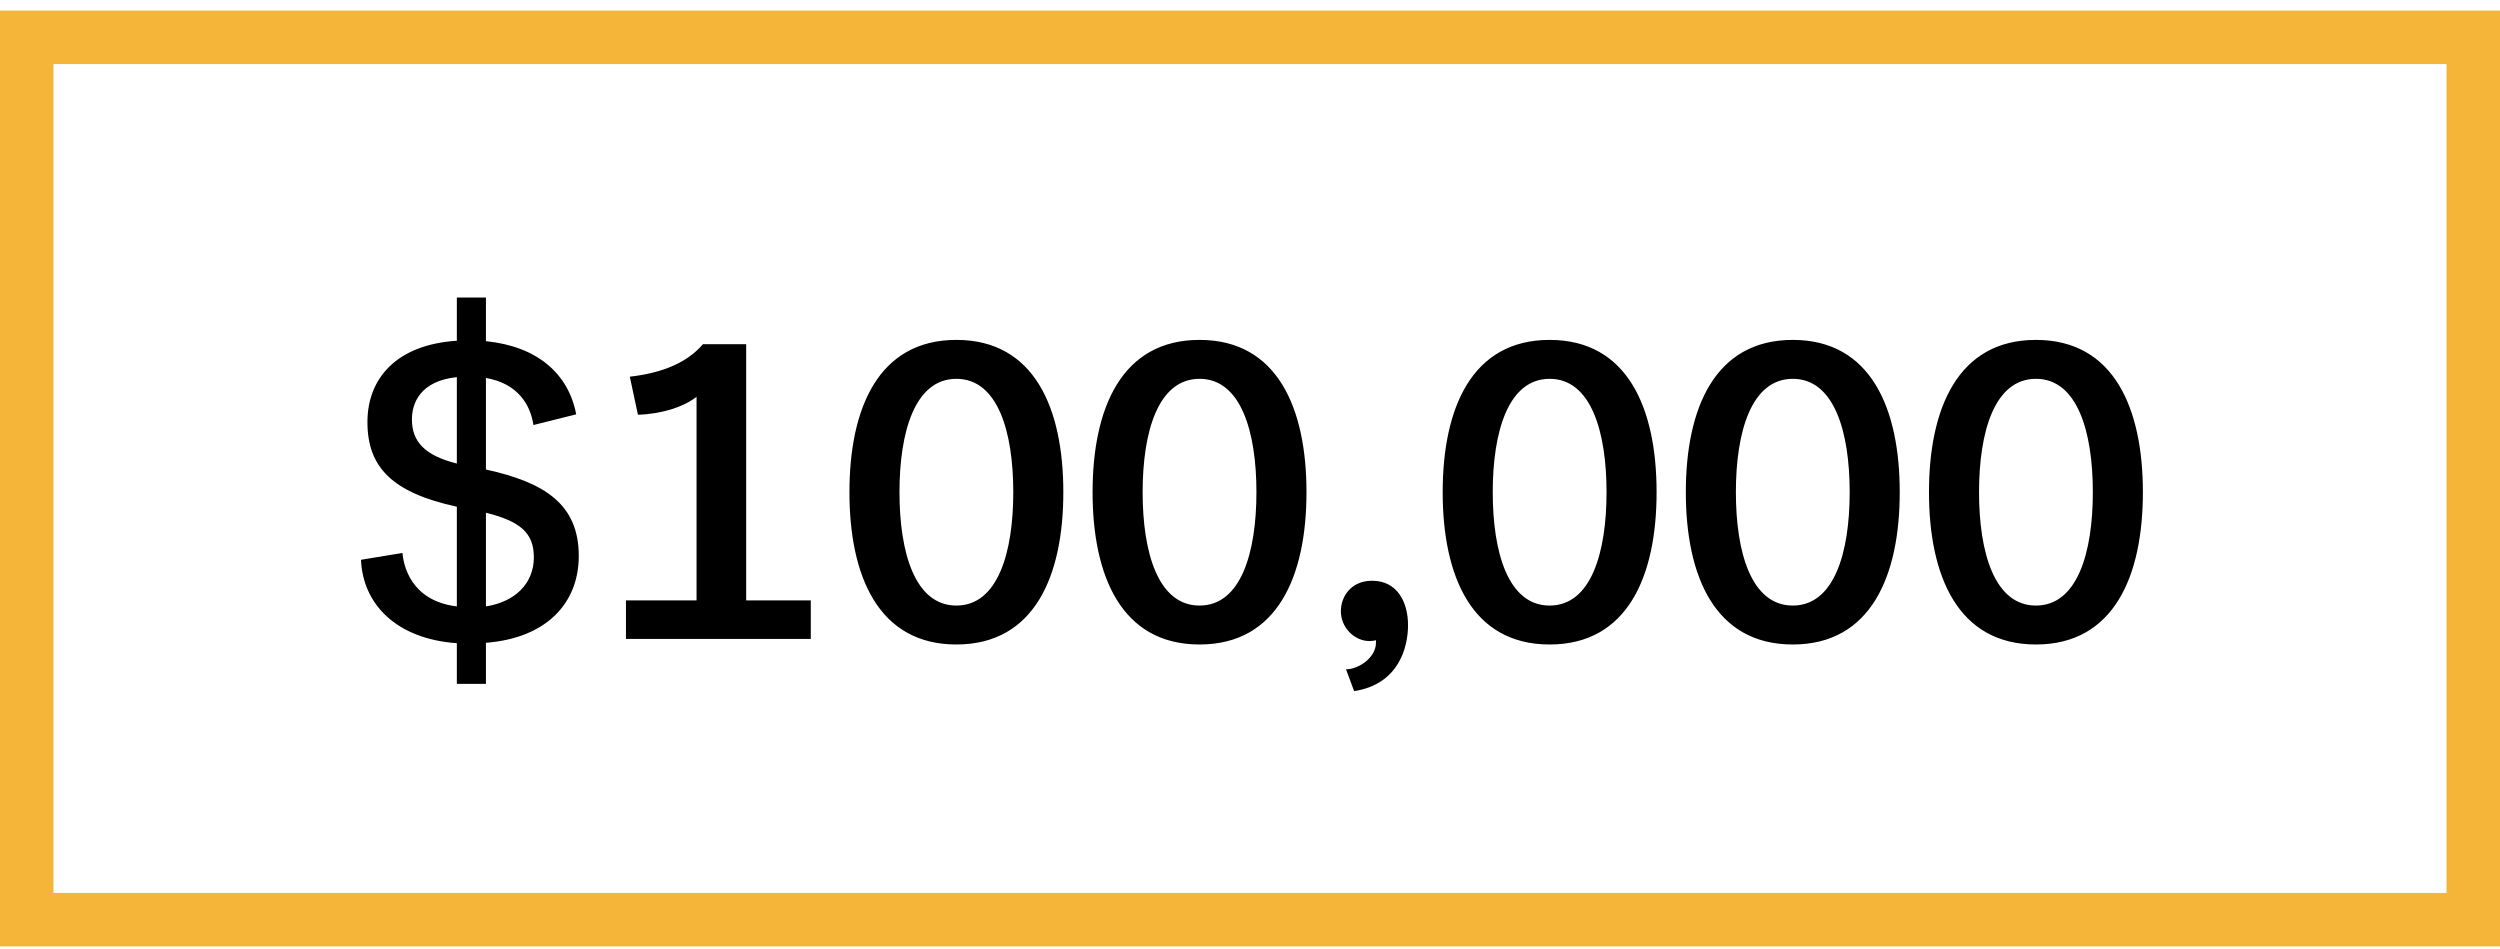
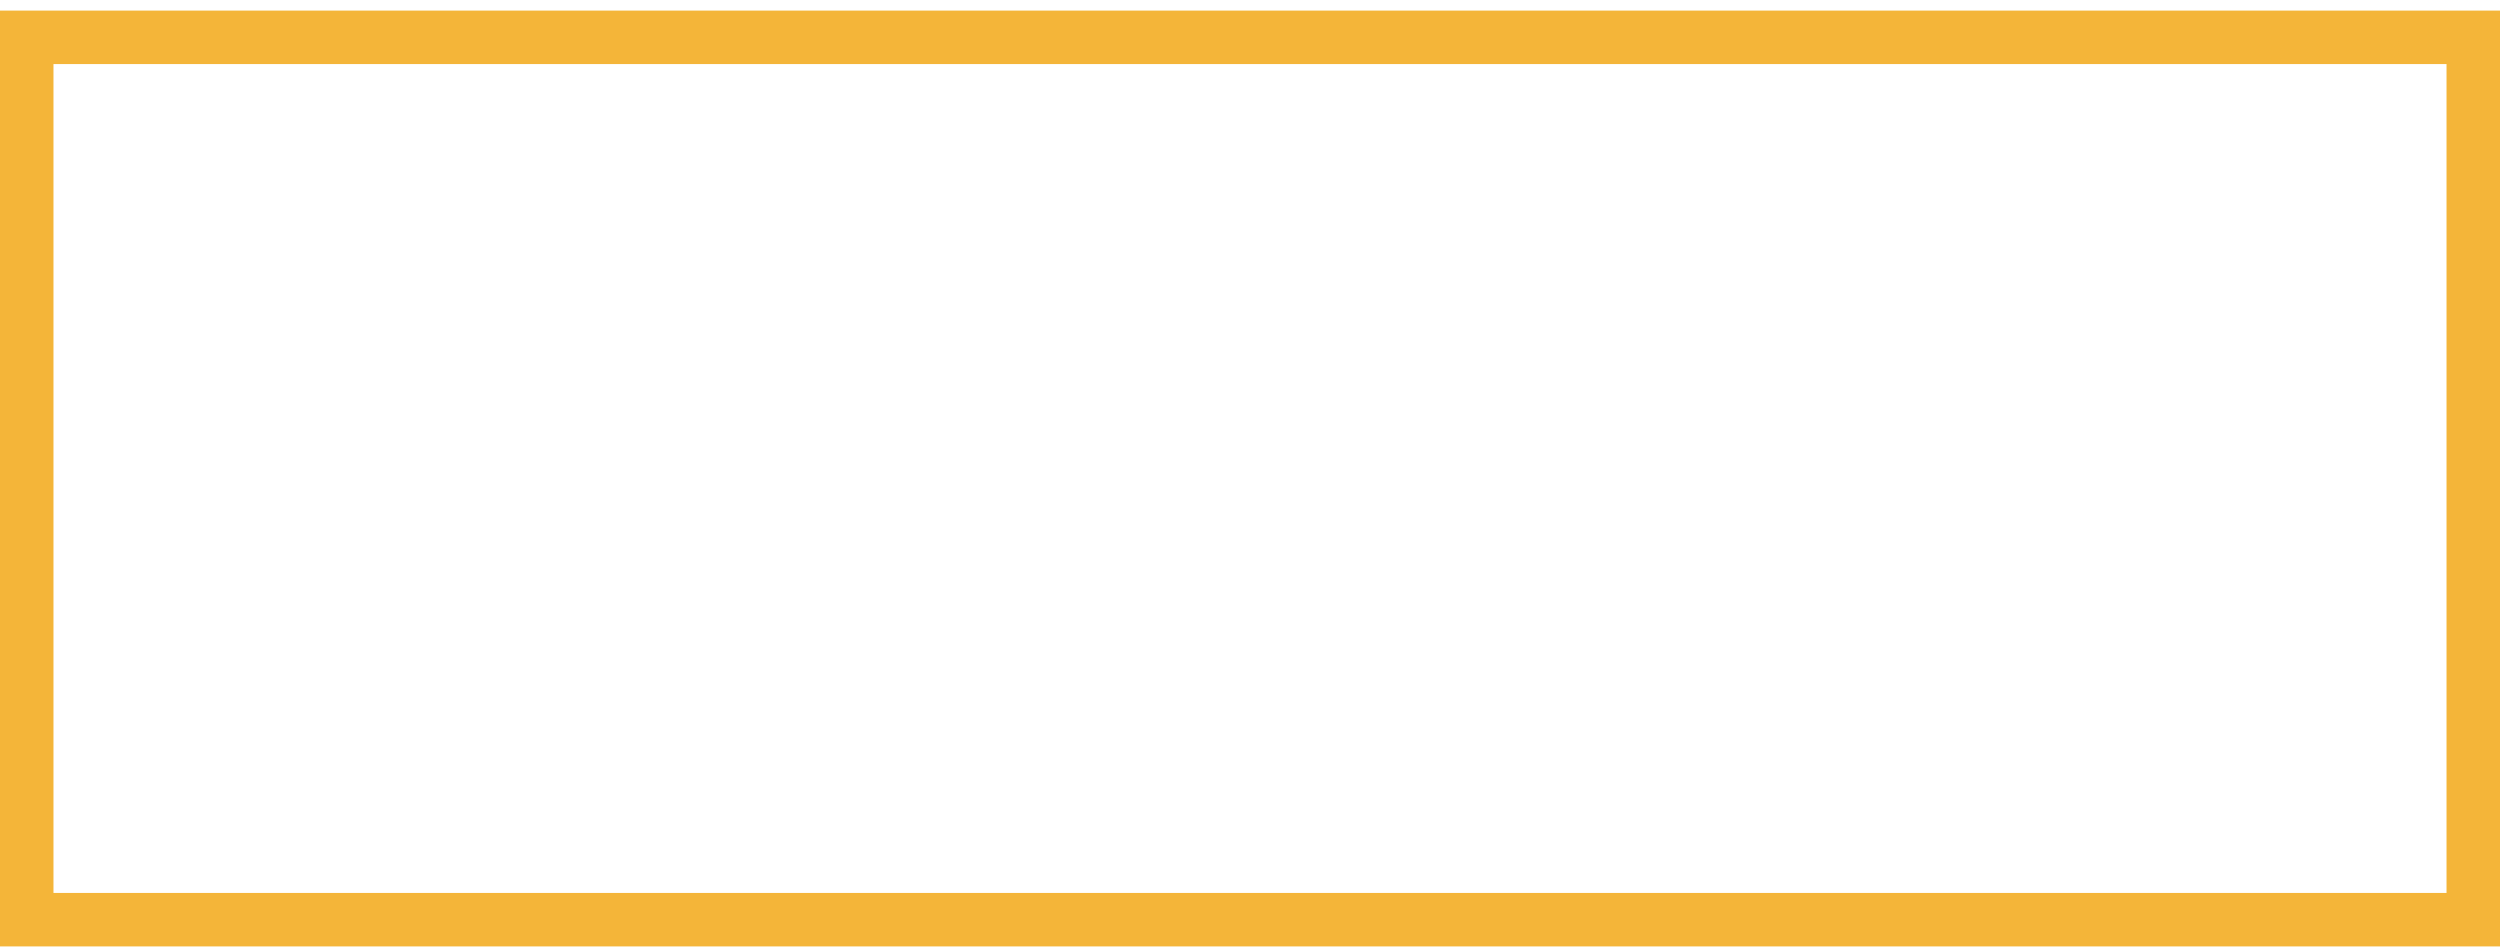
<svg xmlns="http://www.w3.org/2000/svg" width="187" height="71" viewBox="0 0 187 71" fill="none">
  <rect x="2" y="2.792" width="183" height="66" stroke="#F4B539" stroke-width="4" />
-   <path d="M36.348 22.256V25.52C40.188 25.904 42.524 27.952 43.1 30.992L39.9 31.792C39.676 30.288 38.748 28.688 36.348 28.272V35.12C40.732 36.08 43.292 37.712 43.292 41.584C43.292 45.104 40.892 47.728 36.348 48.08V51.152H34.172V48.112C29.628 47.792 27.132 45.168 27.004 41.872L30.108 41.36C30.172 42.256 30.716 44.944 34.172 45.36V37.904C29.34 36.848 27.484 34.96 27.484 31.568C27.484 28.304 29.66 25.776 34.172 25.488V22.256H36.348ZM30.812 31.376C30.812 33.008 31.74 34.064 34.172 34.672V28.208C31.452 28.496 30.812 30.128 30.812 31.376ZM39.932 41.68C39.932 39.856 38.908 38.992 36.348 38.352V45.36C38.556 45.008 39.932 43.632 39.932 41.68ZM46.822 47.792V44.912H52.102V29.68C51.174 30.416 49.574 30.96 47.718 31.024L47.11 28.176C49.67 27.888 51.462 27.056 52.582 25.744H55.814V44.912H60.646V47.792H46.822ZM71.537 25.424C77.394 25.424 79.537 30.576 79.537 36.816C79.537 43.056 77.394 48.208 71.537 48.208C65.681 48.208 63.538 43.056 63.538 36.816C63.538 30.576 65.681 25.424 71.537 25.424ZM71.537 45.296C74.641 45.296 75.793 41.328 75.793 36.816C75.793 32.304 74.641 28.336 71.537 28.336C68.433 28.336 67.281 32.304 67.281 36.816C67.281 41.328 68.433 45.296 71.537 45.296ZM89.725 25.424C95.581 25.424 97.725 30.576 97.725 36.816C97.725 43.056 95.581 48.208 89.725 48.208C83.869 48.208 81.725 43.056 81.725 36.816C81.725 30.576 83.869 25.424 89.725 25.424ZM89.725 45.296C92.829 45.296 93.981 41.328 93.981 36.816C93.981 32.304 92.829 28.336 89.725 28.336C86.621 28.336 85.469 32.304 85.469 36.816C85.469 41.328 86.621 45.296 89.725 45.296ZM105.321 46.768C105.321 48.432 104.617 51.184 101.289 51.696L100.681 50.064C101.609 50.064 102.921 49.2 102.921 48.08V47.888C102.825 47.92 102.633 47.952 102.441 47.952C101.353 47.952 100.297 46.992 100.297 45.712C100.297 44.656 101.033 43.44 102.633 43.44C104.521 43.44 105.321 45.04 105.321 46.768ZM115.913 25.424C121.769 25.424 123.913 30.576 123.913 36.816C123.913 43.056 121.769 48.208 115.913 48.208C110.057 48.208 107.913 43.056 107.913 36.816C107.913 30.576 110.057 25.424 115.913 25.424ZM115.913 45.296C119.017 45.296 120.169 41.328 120.169 36.816C120.169 32.304 119.017 28.336 115.913 28.336C112.809 28.336 111.657 32.304 111.657 36.816C111.657 41.328 112.809 45.296 115.913 45.296ZM134.1 25.424C139.956 25.424 142.1 30.576 142.1 36.816C142.1 43.056 139.956 48.208 134.1 48.208C128.244 48.208 126.1 43.056 126.1 36.816C126.1 30.576 128.244 25.424 134.1 25.424ZM134.1 45.296C137.204 45.296 138.356 41.328 138.356 36.816C138.356 32.304 137.204 28.336 134.1 28.336C130.996 28.336 129.844 32.304 129.844 36.816C129.844 41.328 130.996 45.296 134.1 45.296ZM152.288 25.424C158.144 25.424 160.288 30.576 160.288 36.816C160.288 43.056 158.144 48.208 152.288 48.208C146.432 48.208 144.288 43.056 144.288 36.816C144.288 30.576 146.432 25.424 152.288 25.424ZM152.288 45.296C155.392 45.296 156.544 41.328 156.544 36.816C156.544 32.304 155.392 28.336 152.288 28.336C149.184 28.336 148.032 32.304 148.032 36.816C148.032 41.328 149.184 45.296 152.288 45.296Z" fill="black" />
</svg>